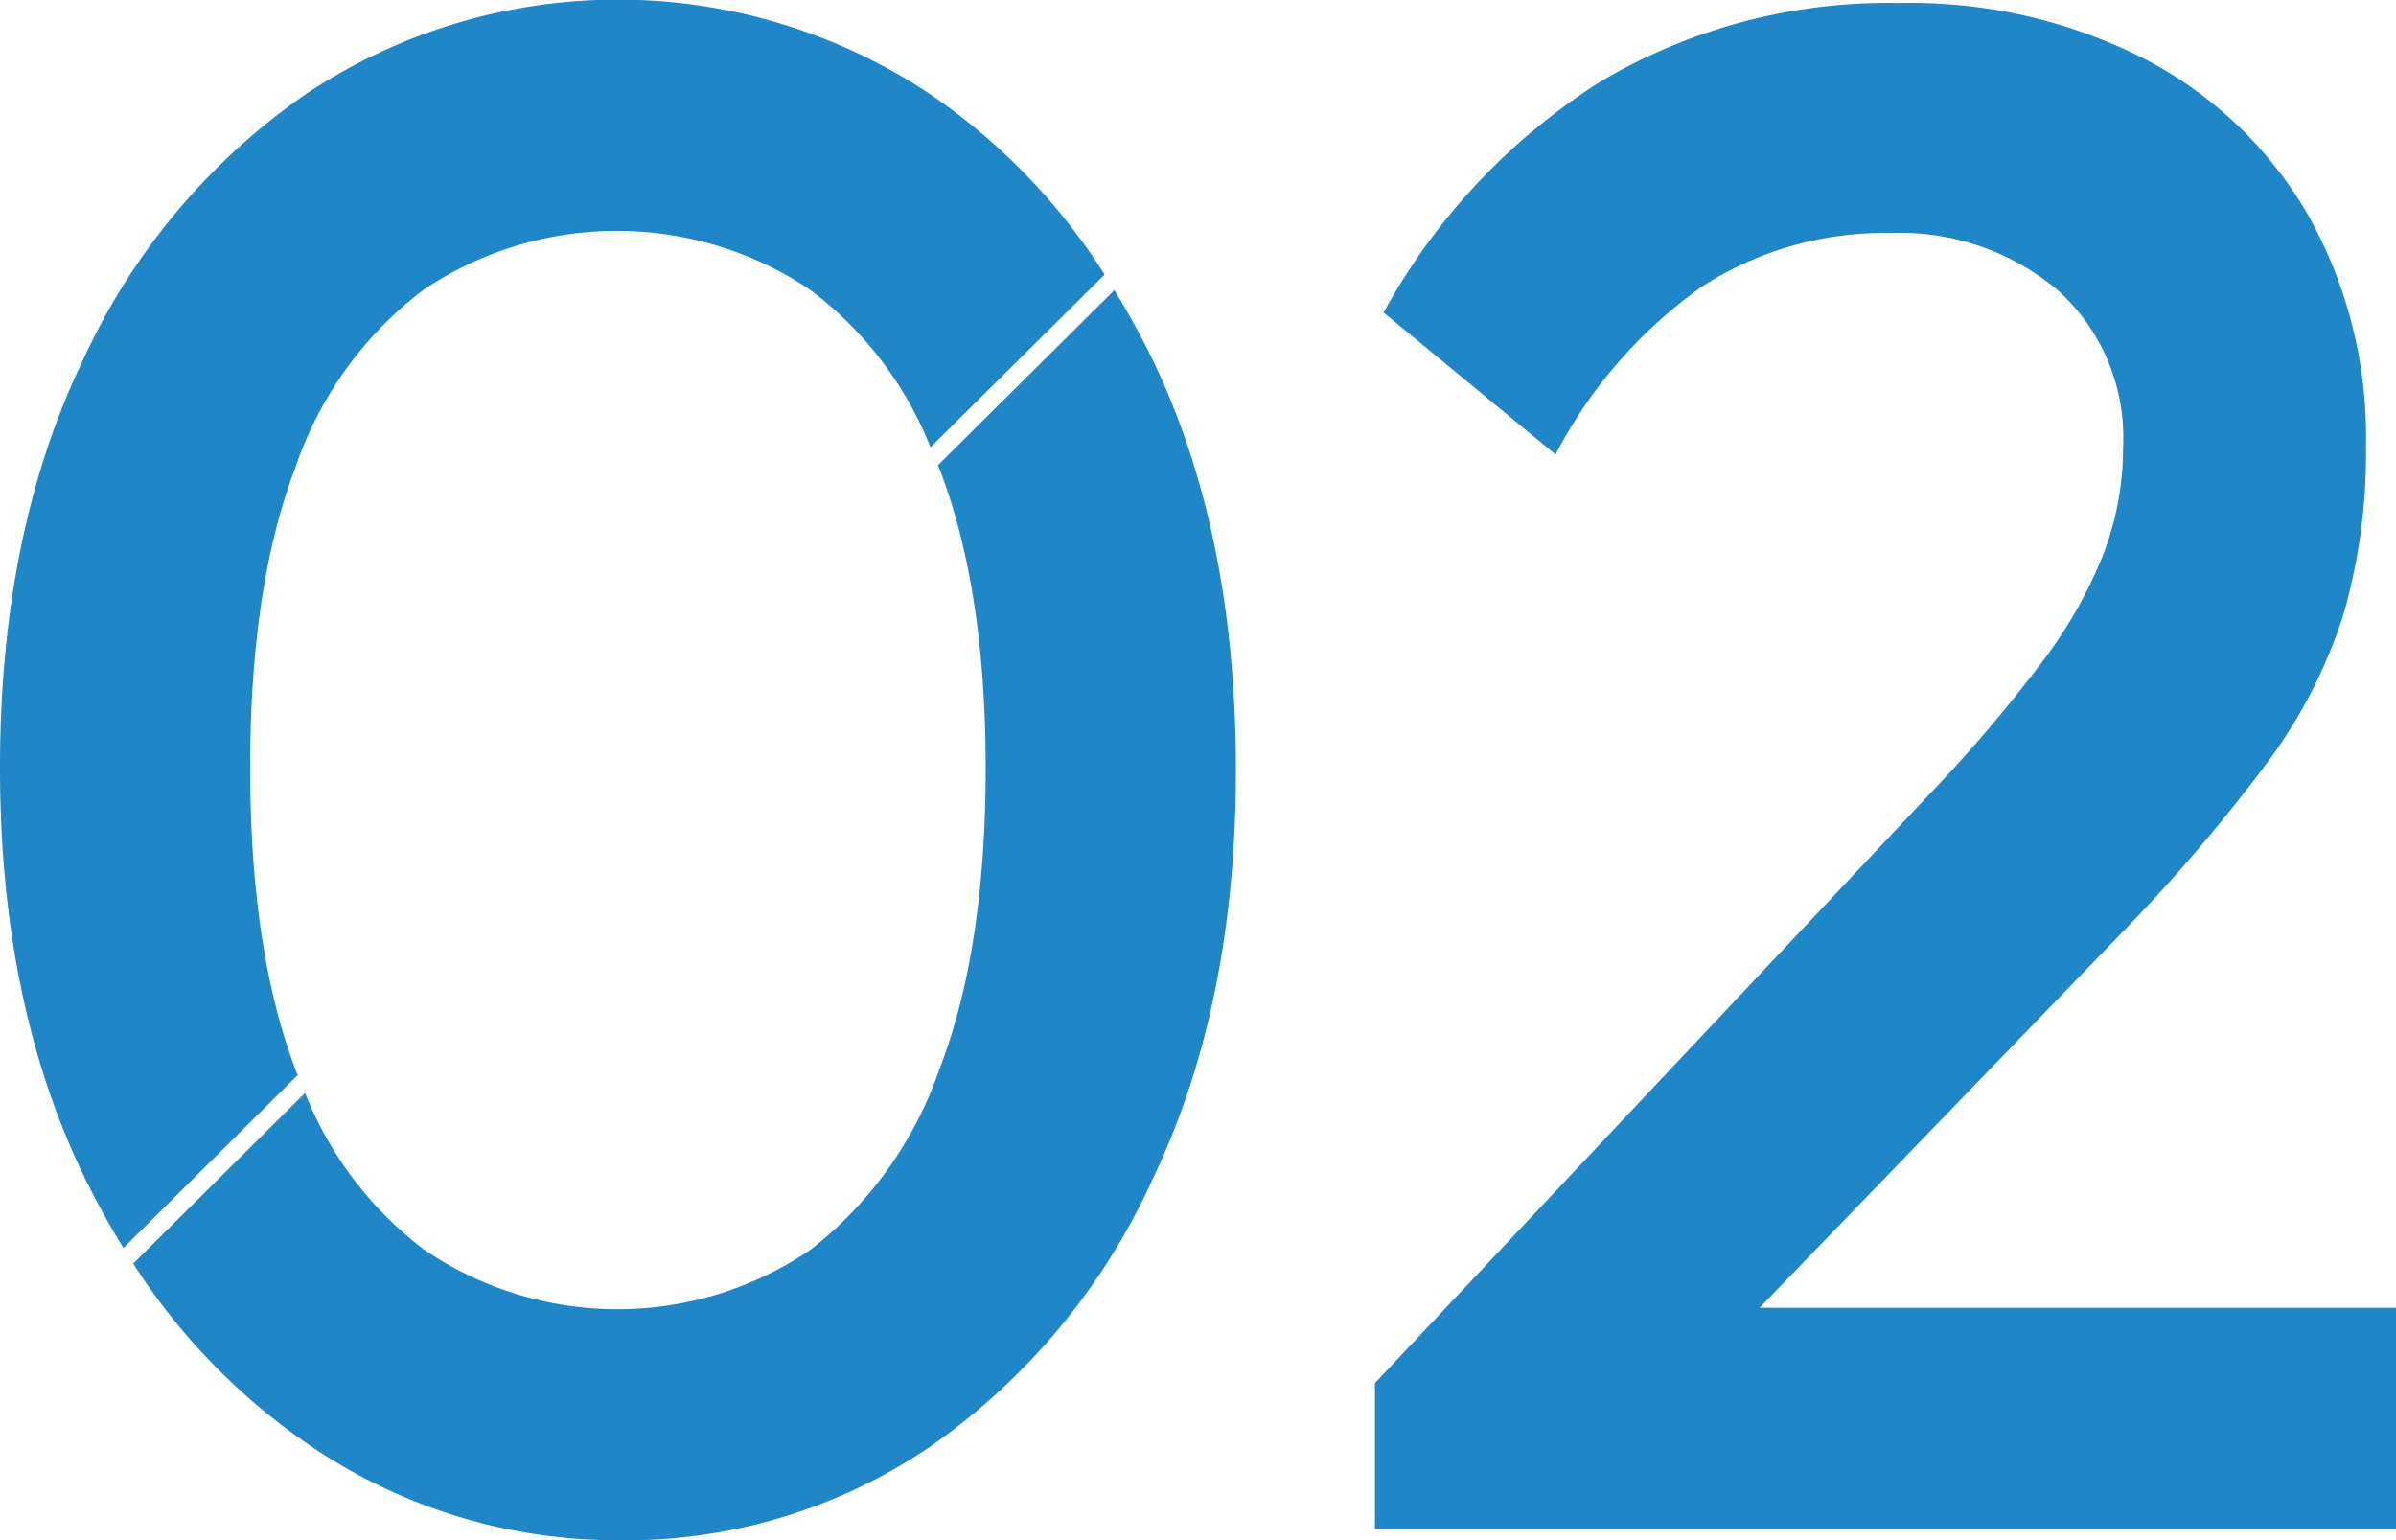
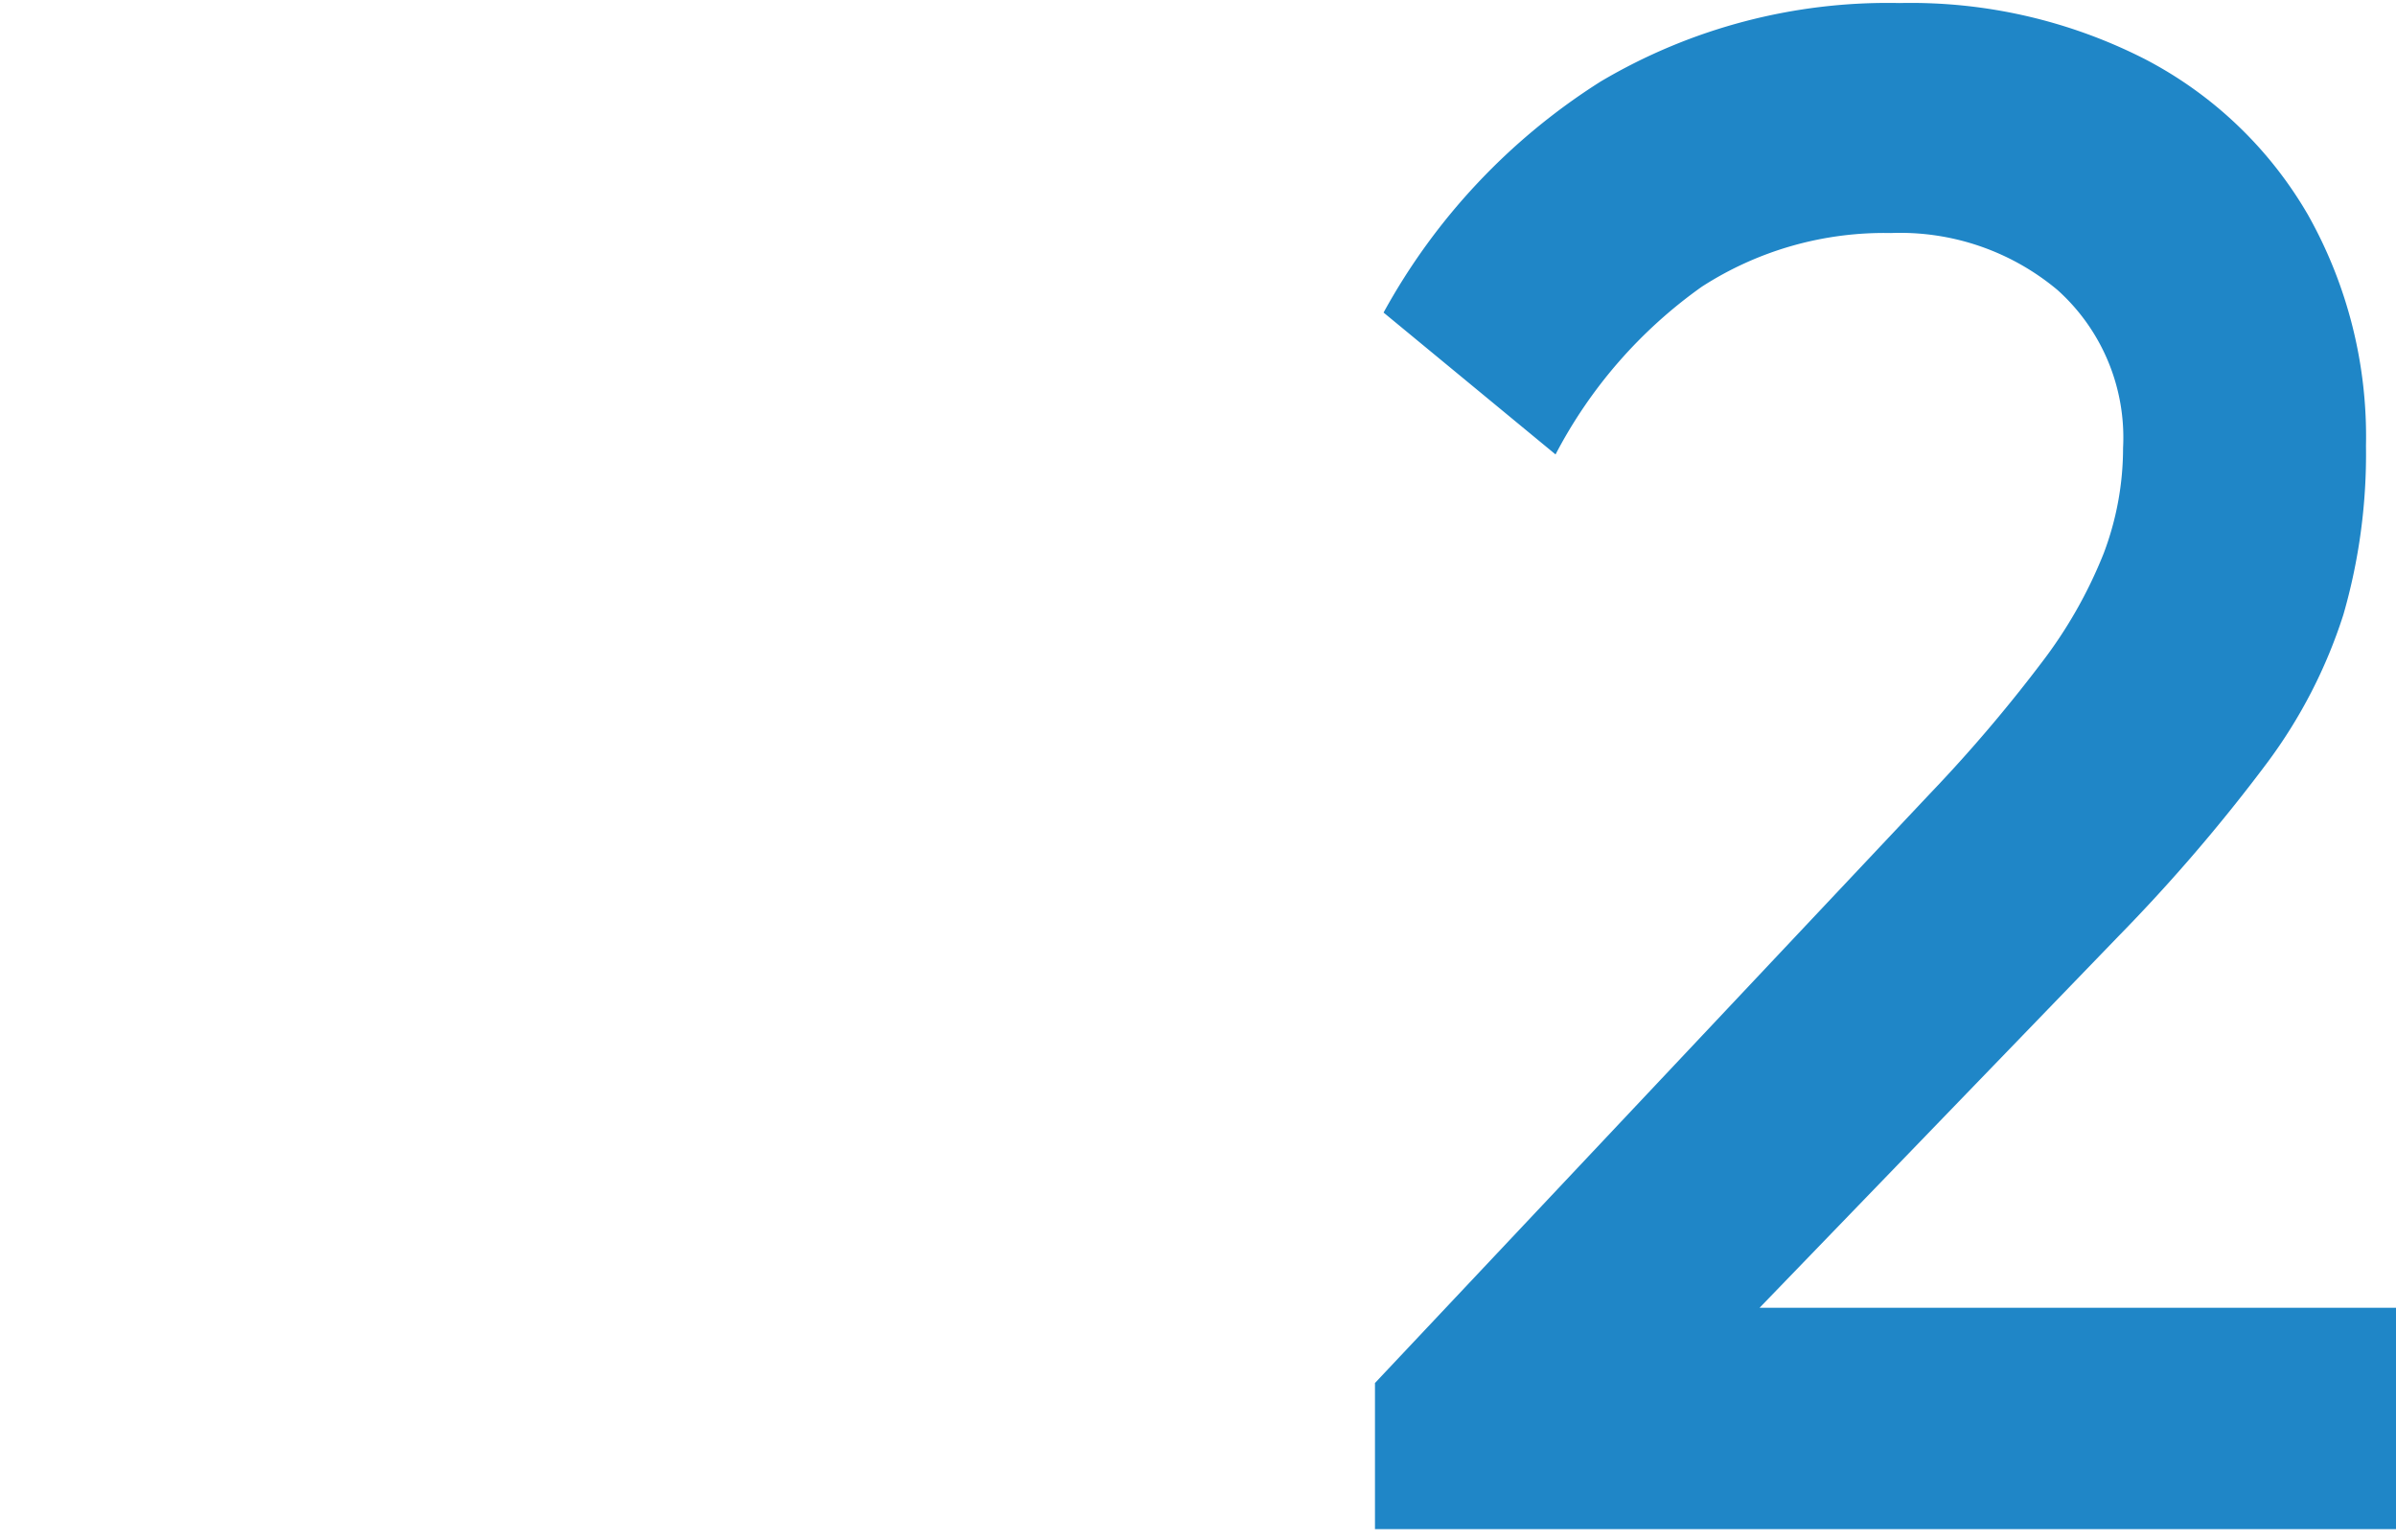
<svg xmlns="http://www.w3.org/2000/svg" id="feature_txt_02.svg" width="133.75" height="86" viewBox="0 0 133.75 86">
  <defs>
    <style>
      .cls-1 {
        fill: #1f86c7;
        fill-rule: evenodd;
      }
    </style>
  </defs>
  <path id="_2" data-name="2" class="cls-1" d="M381.754,4081.31h-57v-8.16l30.96-32.88a83.65,83.65,0,0,0,6.24-7.32,25.564,25.564,0,0,0,3.48-6.12,16.622,16.622,0,0,0,1.08-5.88,11.067,11.067,0,0,0-3.66-8.82,13.67,13.67,0,0,0-9.3-3.18,18.771,18.771,0,0,0-10.56,3,26.506,26.506,0,0,0-8.16,9.36l-9.6-7.92a35.344,35.344,0,0,1,12.12-12.9,31.453,31.453,0,0,1,16.68-4.38,28.763,28.763,0,0,1,13.68,3.12,22.506,22.506,0,0,1,9.12,8.7,25.221,25.221,0,0,1,3.24,12.9,32.351,32.351,0,0,1-1.26,9.42,28.187,28.187,0,0,1-4.26,8.28,96.306,96.306,0,0,1-8.28,9.66l-20.051,20.76h35.531v12.36Z" transform="translate(-248 -3995.94)" />
-   <path id="feature_txt_0" class="cls-1" d="M254.892,4065.61l9.726-9.65c-0.04-.11-0.086-0.2-0.126-0.31q-2.527-6.69-2.528-16.84t2.528-16.78a20.8,20.8,0,0,1,7.165-9.92,19.343,19.343,0,0,1,21.553,0,20.416,20.416,0,0,1,6.732,8.8l9.723-9.64a34.648,34.648,0,0,0-9.773-10.09,31.4,31.4,0,0,0-34.8,0,36.516,36.516,0,0,0-12.462,14.87Q248,4025.665,248,4038.81t4.7,22.82A44.42,44.42,0,0,0,254.892,4065.61Zm55.314-53.47-9.847,9.77c0.024,0.06.051,0.11,0.075,0.18q2.587,6.69,2.588,16.72,0,10.155-2.588,16.84a21.738,21.738,0,0,1-7.164,10.04,19.152,19.152,0,0,1-21.613,0,20.407,20.407,0,0,1-6.628-8.73l-9.593,9.52a35.247,35.247,0,0,0,9.839,10.14,30.486,30.486,0,0,0,17.4,5.31,30.178,30.178,0,0,0,17.279-5.25,36.613,36.613,0,0,0,12.4-14.94q4.637-9.675,4.637-22.81,0-13.26-4.637-22.88C311.69,4014.68,310.967,4013.38,310.206,4012.14Z" transform="translate(-248 -3995.94)" />
</svg>